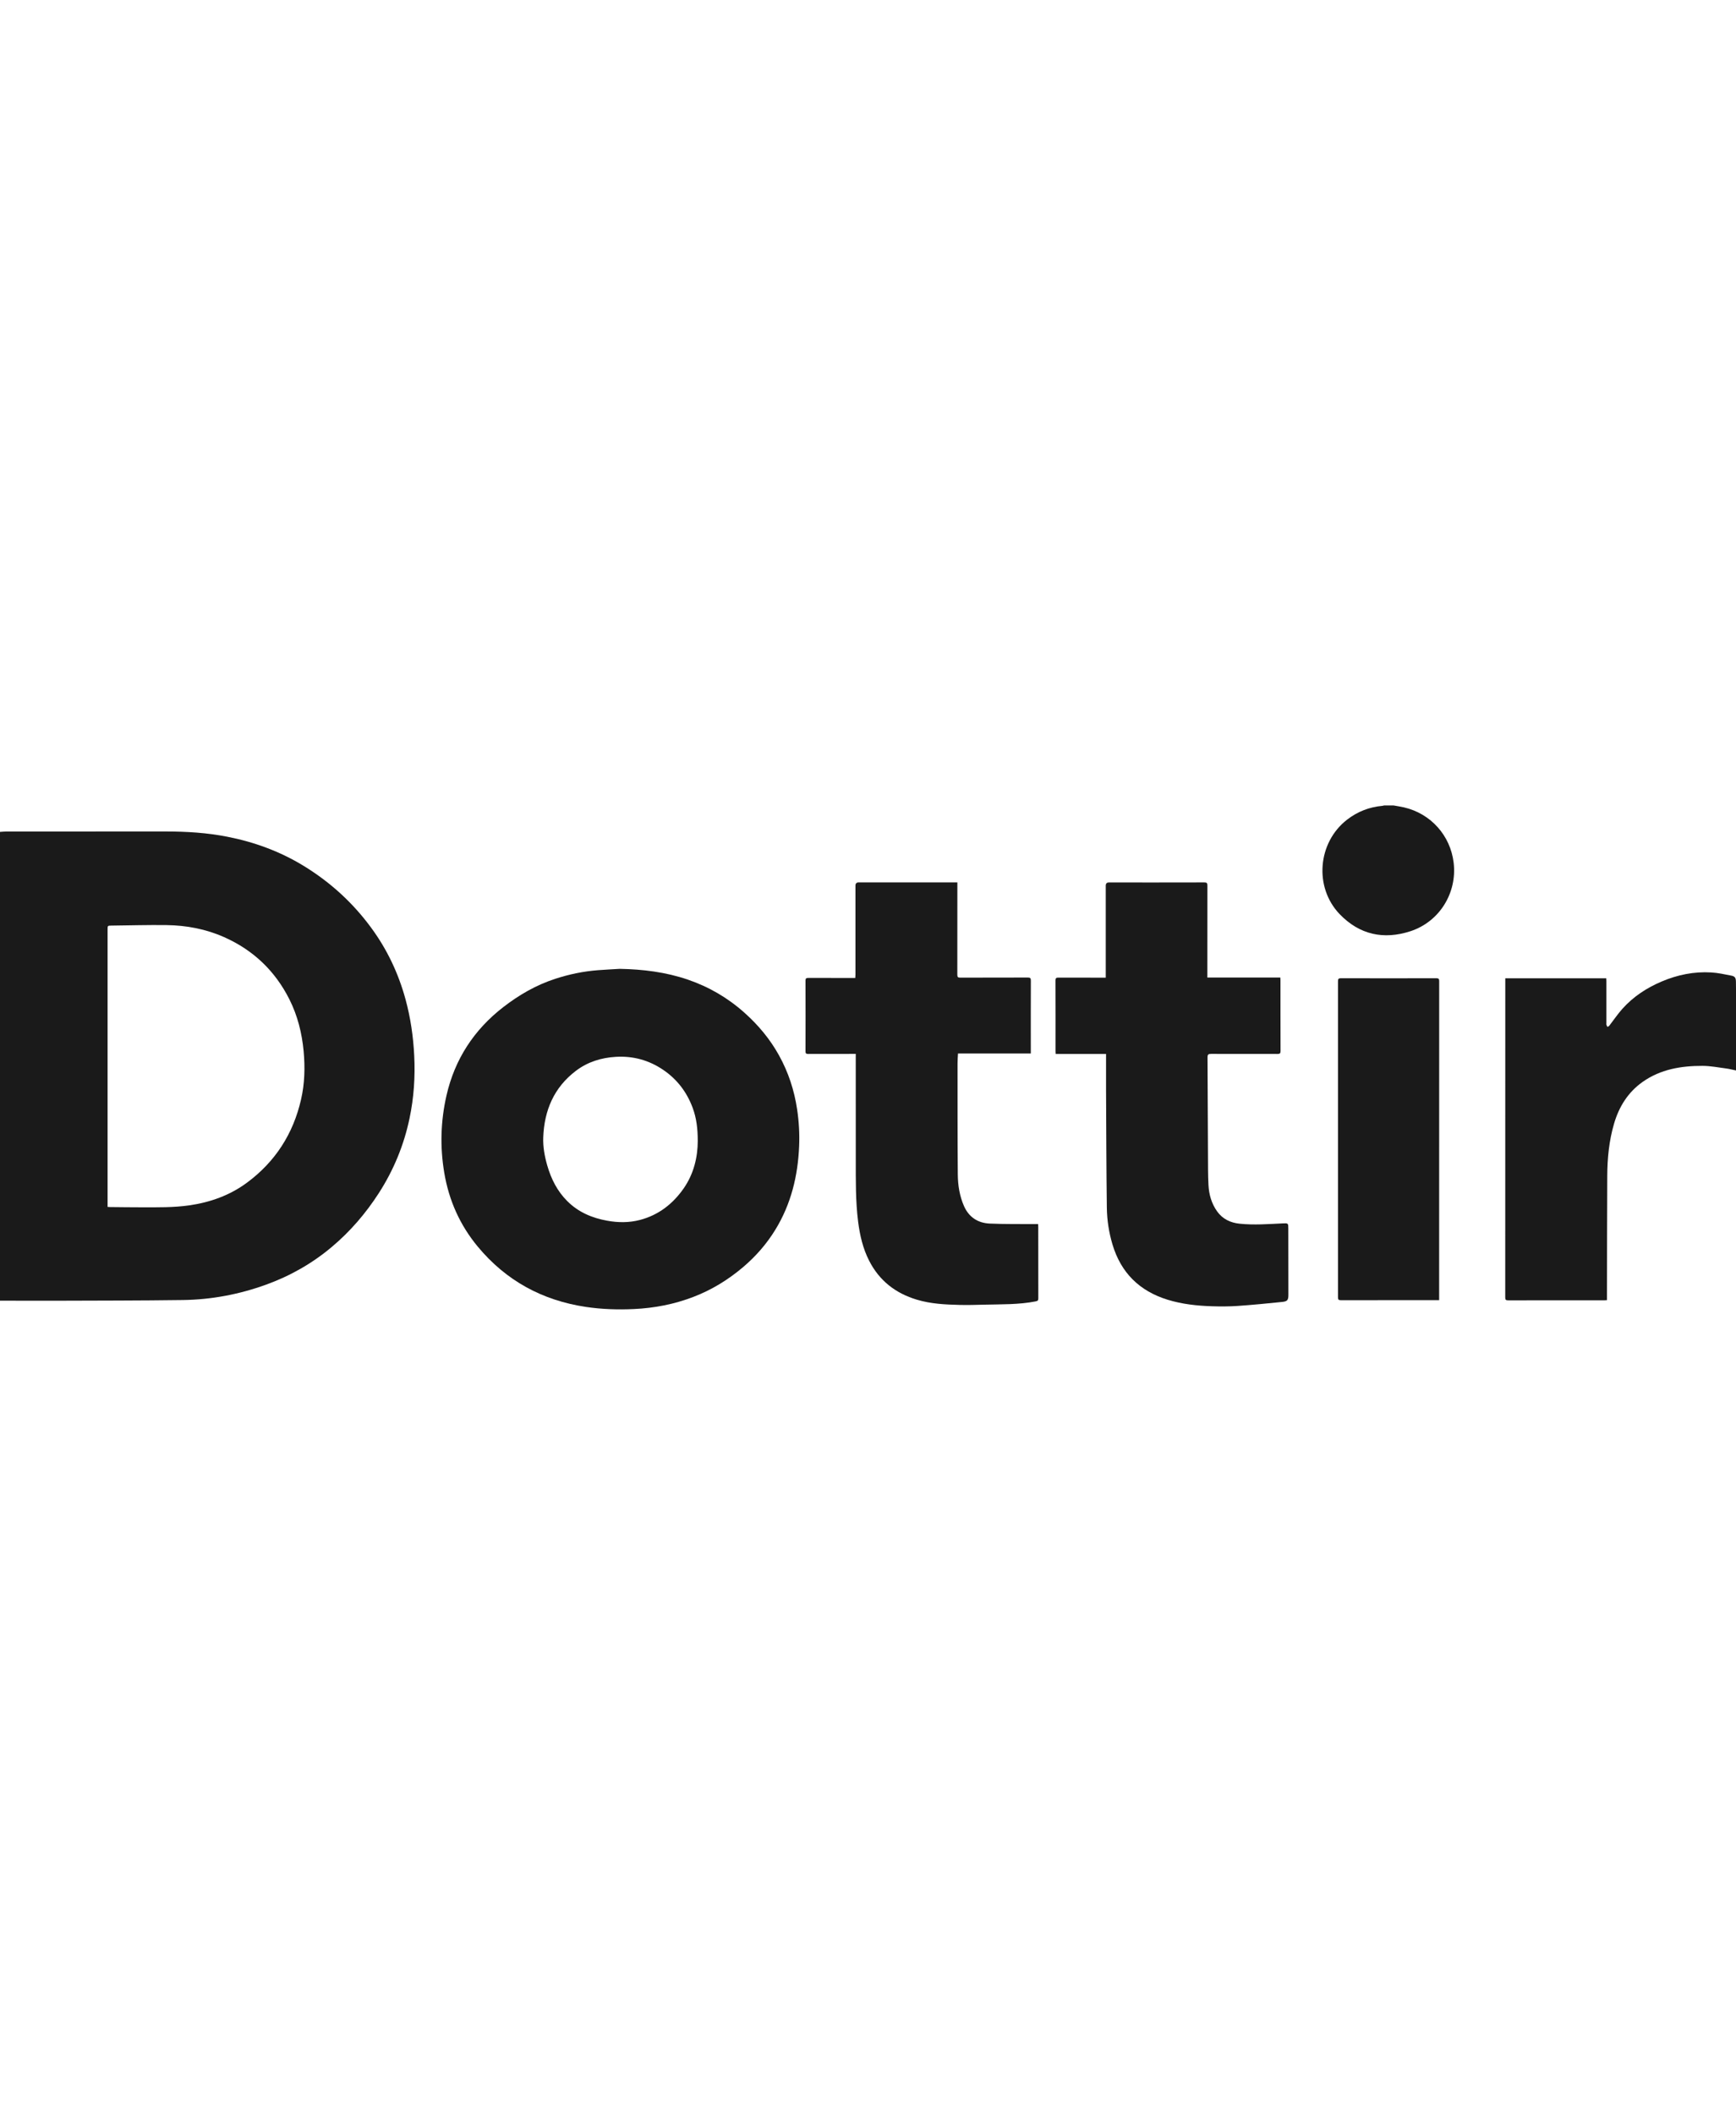
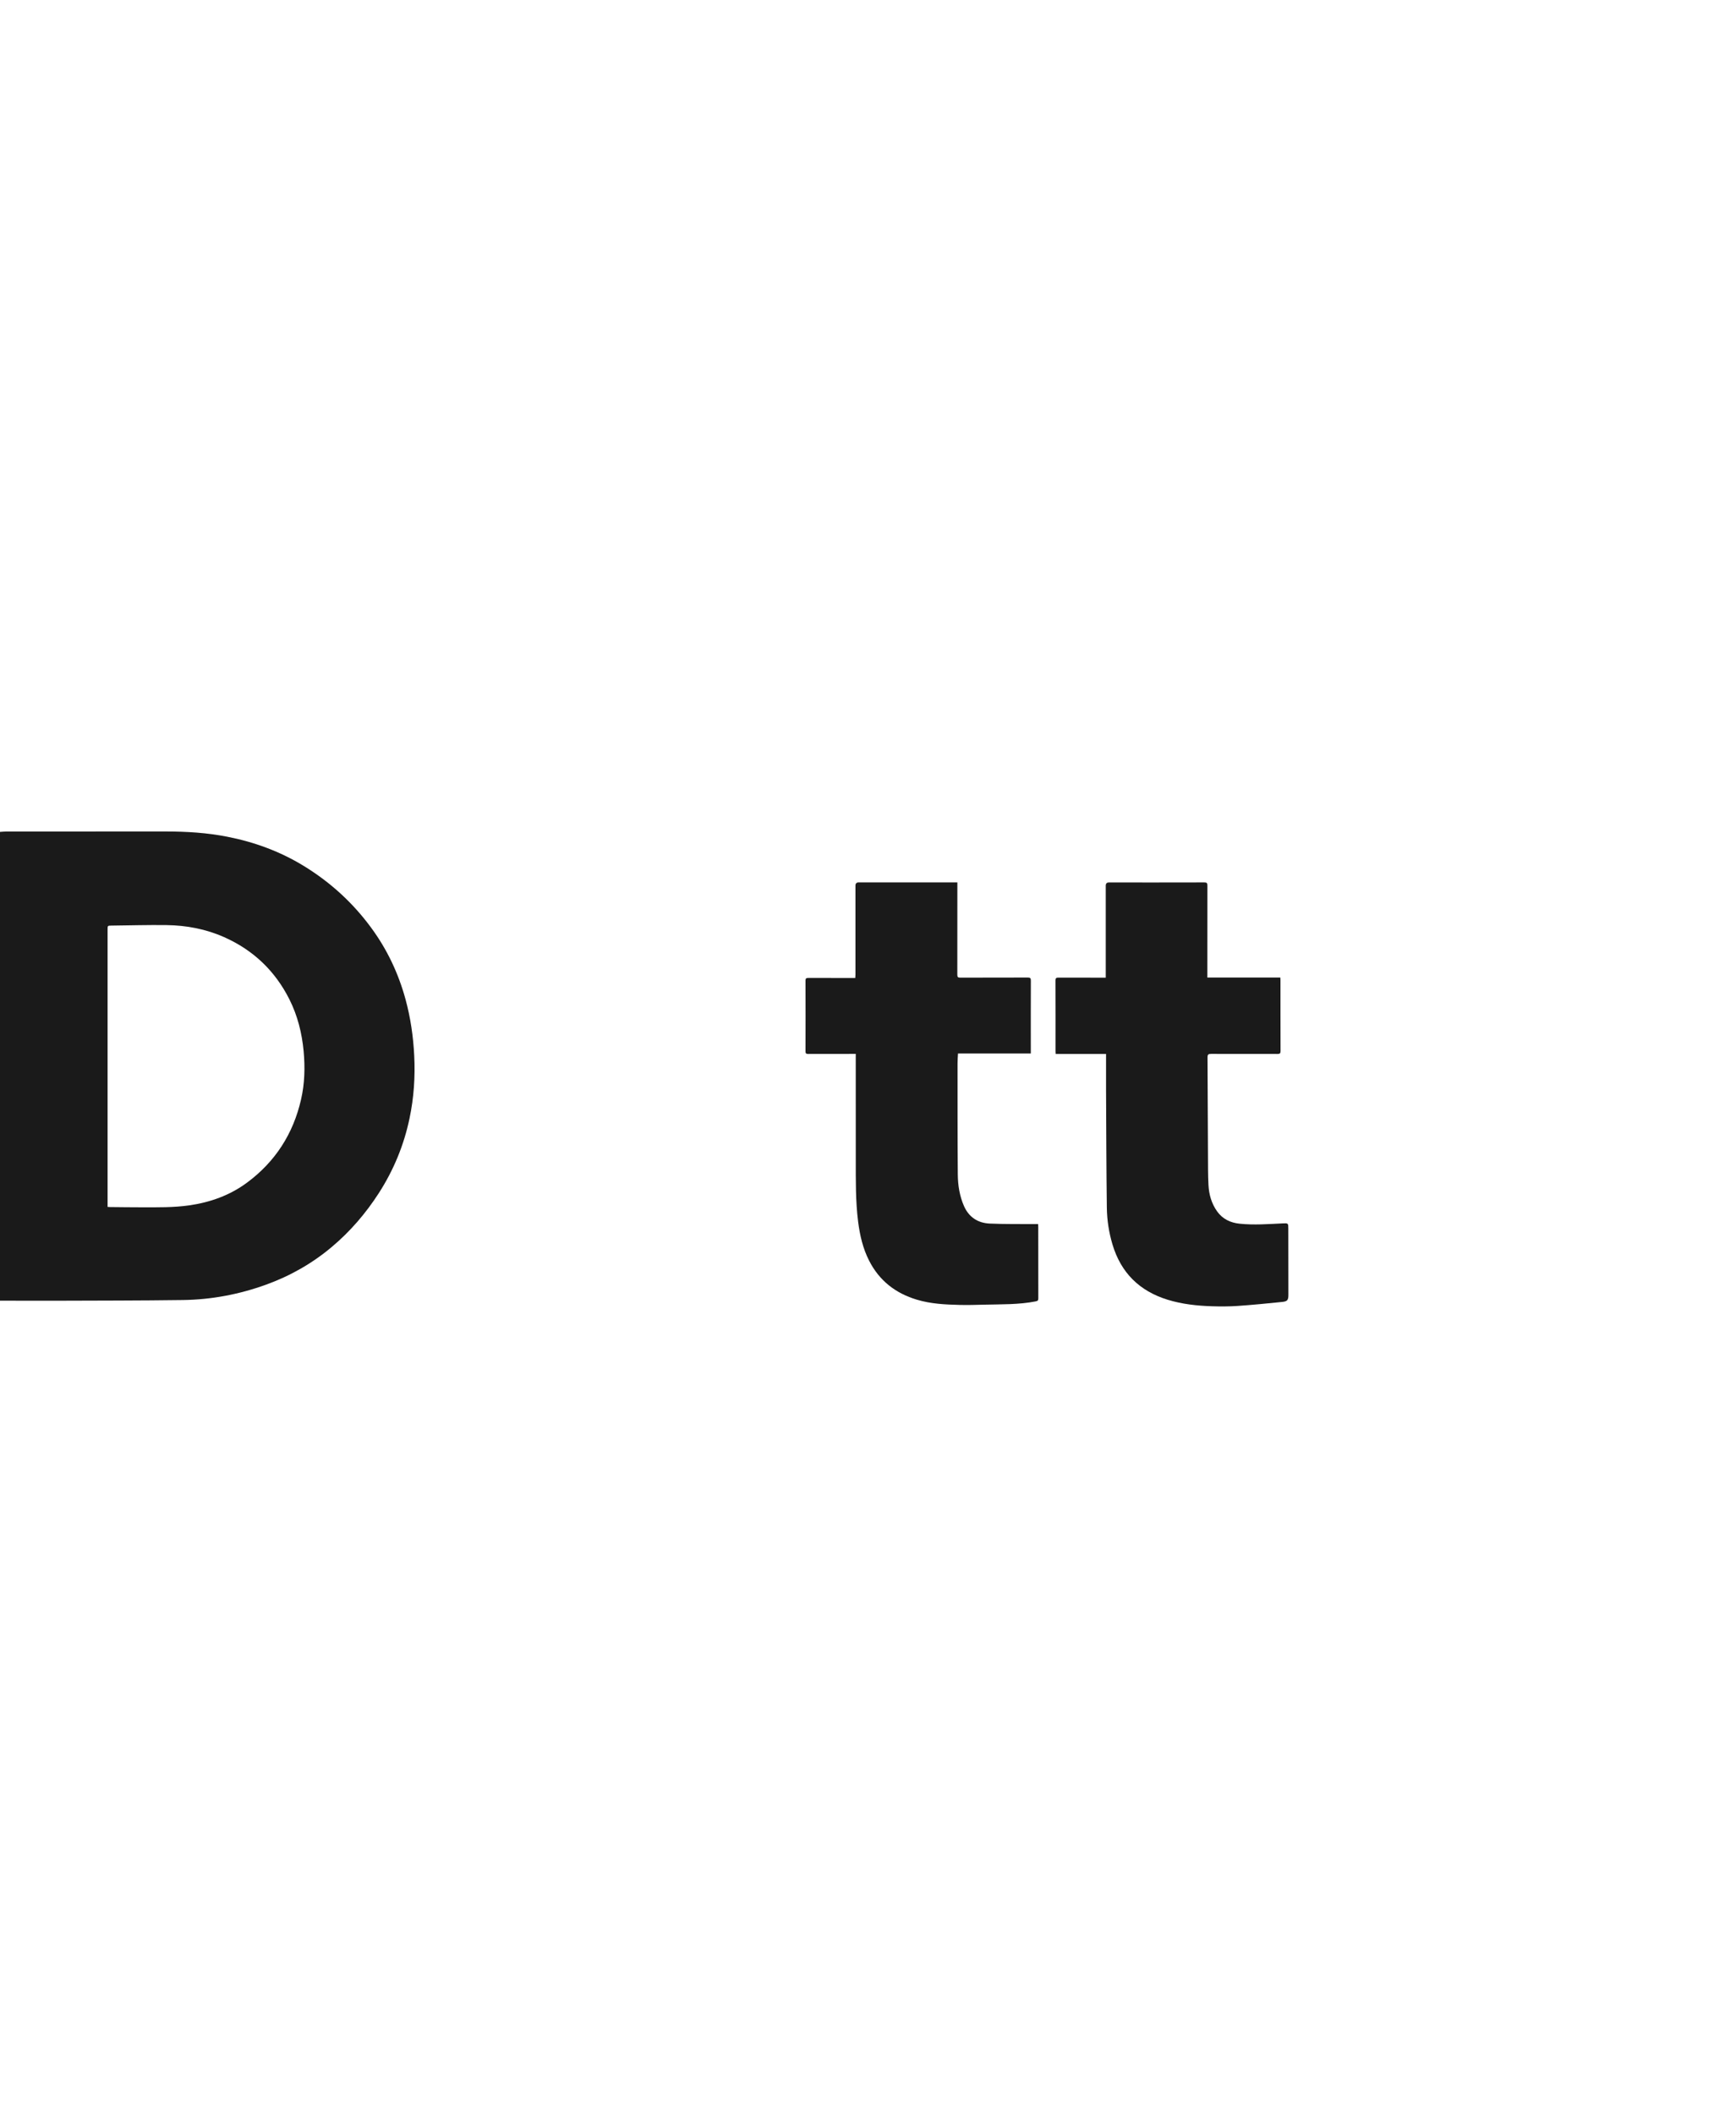
<svg xmlns="http://www.w3.org/2000/svg" width="69" height="84" viewBox="0 0 69 84" fill="none">
  <g clip-path="url(#clip0_3029_2022)">
-     <path d="M55.392 32C55.529 32.025 55.667 32.045 55.803 32.076C56.87 32.323 57.65 33.194 57.778 34.278C57.919 35.477 57.214 36.619 56.061 36.996C54.995 37.344 54.035 37.136 53.248 36.319C52.222 35.253 52.37 33.471 53.541 32.565C53.956 32.244 54.423 32.062 54.945 32.015C54.966 32.013 54.987 32.005 55.009 32C55.136 32 55.264 32 55.391 32L55.392 32Z" fill="#1A1A1A" />
-     <path d="M0 51.675V33.05C0.087 33.045 0.169 33.035 0.251 33.035C2.367 33.034 4.484 33.034 6.6 33.034C7.417 33.034 8.229 33.084 9.033 33.242C10.112 33.453 11.129 33.826 12.069 34.4C13.123 35.044 14.021 35.861 14.752 36.857C15.386 37.718 15.836 38.669 16.118 39.701C16.318 40.436 16.427 41.184 16.464 41.943C16.506 42.782 16.45 43.613 16.277 44.434C16.054 45.495 15.647 46.483 15.06 47.396C14.54 48.203 13.921 48.924 13.186 49.541C12.408 50.195 11.537 50.69 10.581 51.036C9.511 51.424 8.406 51.633 7.271 51.649C5.556 51.673 3.842 51.67 2.128 51.677C1.455 51.679 0.783 51.676 0.11 51.675C0.076 51.675 0.042 51.675 0 51.675L0 51.675ZM4.276 47.949C4.319 47.952 4.347 47.955 4.375 47.955C4.796 47.959 5.216 47.965 5.637 47.965C6.267 47.965 6.899 47.977 7.525 47.887C8.359 47.767 9.134 47.49 9.814 46.988C10.941 46.155 11.655 45.044 11.966 43.68C12.111 43.047 12.128 42.406 12.068 41.759C12 41.04 11.828 40.352 11.504 39.706C10.934 38.572 10.067 37.746 8.908 37.231C8.181 36.909 7.413 36.764 6.623 36.753C5.89 36.743 5.157 36.765 4.425 36.773C4.279 36.775 4.276 36.778 4.276 36.926C4.276 40.559 4.276 44.192 4.276 47.825C4.276 47.863 4.276 47.901 4.276 47.949H4.276Z" fill="#1A1A1A" />
-     <path d="M24.631 38.491C25.553 38.508 26.459 38.619 27.336 38.918C28.175 39.205 28.926 39.642 29.588 40.233C30.14 40.725 30.607 41.284 30.965 41.932C31.336 42.602 31.57 43.317 31.683 44.075C31.755 44.558 31.783 45.044 31.763 45.531C31.714 46.713 31.443 47.835 30.818 48.854C30.473 49.418 30.042 49.911 29.538 50.339C28.945 50.843 28.291 51.244 27.564 51.523C26.802 51.816 26.012 51.969 25.198 52.007C24.559 52.037 23.923 52.017 23.291 51.923C21.556 51.665 20.111 50.879 18.987 49.524C18.28 48.671 17.844 47.693 17.659 46.6C17.484 45.565 17.514 44.535 17.748 43.515C18.078 42.079 18.839 40.913 20.004 40.011C20.631 39.526 21.309 39.135 22.066 38.888C22.621 38.707 23.19 38.588 23.774 38.544C24.059 38.523 24.345 38.508 24.631 38.491ZM27.733 45.339C27.734 44.827 27.679 44.415 27.533 44.018C27.301 43.389 26.913 42.879 26.358 42.503C25.79 42.118 25.163 41.947 24.478 41.987C23.898 42.021 23.362 42.187 22.896 42.538C22.019 43.2 21.632 44.114 21.592 45.186C21.578 45.561 21.646 45.935 21.75 46.298C21.905 46.837 22.15 47.325 22.552 47.724C22.991 48.16 23.532 48.389 24.131 48.497C24.569 48.577 25.008 48.58 25.44 48.466C26.174 48.272 26.739 47.834 27.17 47.219C27.583 46.628 27.731 45.957 27.733 45.339Z" fill="#1A1A1A" />
+     <path d="M0 51.675V33.05C0.087 33.045 0.169 33.035 0.251 33.035C2.367 33.034 4.484 33.034 6.6 33.034C7.417 33.034 8.229 33.084 9.033 33.242C10.112 33.453 11.129 33.826 12.069 34.4C13.123 35.044 14.021 35.861 14.752 36.857C15.386 37.718 15.836 38.669 16.118 39.701C16.318 40.436 16.427 41.184 16.464 41.943C16.506 42.782 16.45 43.613 16.277 44.434C16.054 45.495 15.647 46.483 15.06 47.396C14.54 48.203 13.921 48.924 13.186 49.541C12.408 50.195 11.537 50.69 10.581 51.036C9.511 51.424 8.406 51.633 7.271 51.649C5.556 51.673 3.842 51.67 2.128 51.677C1.455 51.679 0.783 51.676 0.11 51.675C0.076 51.675 0.042 51.675 0 51.675L0 51.675ZM4.276 47.949C4.319 47.952 4.347 47.955 4.375 47.955C4.796 47.959 5.216 47.965 5.637 47.965C6.267 47.965 6.899 47.977 7.525 47.887C8.359 47.767 9.134 47.49 9.814 46.988C10.941 46.155 11.655 45.044 11.966 43.68C12.111 43.047 12.128 42.406 12.068 41.759C12 41.04 11.828 40.352 11.504 39.706C10.934 38.572 10.067 37.746 8.908 37.231C8.181 36.909 7.413 36.764 6.623 36.753C5.89 36.743 5.157 36.765 4.425 36.773C4.279 36.775 4.276 36.778 4.276 36.926C4.276 40.559 4.276 44.192 4.276 47.825H4.276Z" fill="#1A1A1A" />
    <path d="M43.962 41.873H41.961C41.959 41.831 41.955 41.797 41.955 41.763C41.955 40.825 41.957 39.888 41.953 38.95C41.953 38.859 41.981 38.839 42.066 38.84C42.653 38.843 43.239 38.842 43.826 38.842H43.95C43.95 38.789 43.95 38.748 43.95 38.707C43.95 37.533 43.95 36.359 43.95 35.186C43.95 35.102 43.991 35.06 44.073 35.06C45.339 35.06 46.604 35.062 47.869 35.058C47.968 35.058 47.99 35.085 47.99 35.181C47.987 36.355 47.988 37.529 47.988 38.703C47.988 38.743 47.988 38.784 47.988 38.837H50.889C50.891 38.883 50.894 38.917 50.894 38.95C50.895 39.885 50.893 40.819 50.897 41.754C50.897 41.845 50.874 41.873 50.781 41.872C49.901 41.869 49.022 41.87 48.142 41.87C48.02 41.87 47.994 41.896 47.995 42.022C48.001 43.314 48.006 44.606 48.013 45.898C48.016 46.293 48.011 46.689 48.033 47.084C48.053 47.461 48.156 47.821 48.38 48.132C48.596 48.432 48.905 48.578 49.267 48.616C49.839 48.676 50.412 48.631 50.984 48.604C51.204 48.594 51.206 48.593 51.206 48.821C51.208 49.692 51.208 50.562 51.209 51.433C51.209 51.651 51.174 51.703 50.957 51.725C50.368 51.785 49.778 51.843 49.187 51.884C48.848 51.907 48.506 51.907 48.166 51.896C47.572 51.877 46.984 51.813 46.413 51.638C45.293 51.294 44.555 50.569 44.217 49.44C44.075 48.964 44 48.475 43.993 47.982C43.973 46.423 43.97 44.864 43.962 43.304C43.96 42.87 43.962 42.437 43.962 42.003C43.962 41.965 43.962 41.927 43.962 41.874L43.962 41.873Z" fill="#1A1A1A" />
    <path d="M40.97 41.854H38.077C38.07 41.991 38.059 42.12 38.059 42.249C38.06 43.719 38.057 45.19 38.069 46.66C38.073 47.09 38.14 47.517 38.316 47.917C38.512 48.36 38.87 48.591 39.342 48.611C39.92 48.637 40.501 48.627 41.08 48.632C41.137 48.633 41.194 48.632 41.261 48.632C41.263 48.672 41.267 48.706 41.267 48.739C41.267 49.687 41.267 50.634 41.269 51.582C41.269 51.66 41.249 51.686 41.167 51.702C40.493 51.834 39.81 51.816 39.129 51.833C38.798 51.841 38.466 51.852 38.136 51.843C37.565 51.829 36.995 51.801 36.443 51.635C35.597 51.382 34.951 50.883 34.545 50.086C34.295 49.597 34.176 49.074 34.107 48.534C34.004 47.716 34.015 46.894 34.014 46.073C34.012 44.717 34.013 43.362 34.013 42.006V41.87H33.892C33.303 41.87 32.713 41.869 32.123 41.872C32.04 41.873 32.015 41.851 32.016 41.766C32.019 40.831 32.019 39.896 32.016 38.962C32.015 38.871 32.044 38.851 32.13 38.852C32.71 38.855 33.29 38.853 33.87 38.853C33.908 38.853 33.945 38.853 33.994 38.853C33.996 38.806 34.001 38.766 34.001 38.726C34.001 37.546 34.001 36.366 34.001 35.185C34.001 35.1 34.044 35.057 34.131 35.057C35.394 35.057 36.655 35.057 37.918 35.057H38.052C38.052 35.109 38.052 35.15 38.052 35.19C38.052 36.367 38.053 37.544 38.05 38.721C38.049 38.822 38.079 38.842 38.173 38.841C39.065 38.838 39.958 38.841 40.85 38.837C40.945 38.837 40.974 38.858 40.973 38.958C40.969 39.886 40.971 40.815 40.971 41.743V41.854L40.97 41.854Z" fill="#1A1A1A" />
-     <path d="M59.83 38.867H63.844C63.846 38.908 63.849 38.945 63.849 38.982C63.849 39.537 63.849 40.092 63.849 40.647C63.849 40.669 63.844 40.694 63.85 40.714C63.86 40.743 63.877 40.77 63.892 40.798C63.916 40.783 63.946 40.773 63.962 40.752C64.136 40.528 64.295 40.291 64.483 40.08C64.917 39.595 65.451 39.246 66.048 38.993C66.676 38.727 67.331 38.594 68.012 38.634C68.28 38.649 68.547 38.708 68.812 38.76C68.956 38.788 68.994 38.847 68.997 38.996C69.002 39.251 69.001 39.506 69.002 39.762C69.002 40.639 69.002 41.516 69.002 42.393V42.528C68.863 42.5 68.739 42.466 68.612 42.45C68.297 42.409 67.981 42.346 67.666 42.346C66.821 42.344 66.004 42.479 65.291 42.981C64.707 43.394 64.35 43.967 64.152 44.645C63.955 45.32 63.886 46.015 63.883 46.715C63.875 48.322 63.875 49.93 63.872 51.538C63.872 51.573 63.872 51.608 63.872 51.654C63.833 51.656 63.8 51.66 63.766 51.66C62.491 51.66 61.216 51.659 59.941 51.661C59.856 51.661 59.828 51.642 59.828 51.551C59.83 47.357 59.83 43.162 59.83 38.967C59.83 38.936 59.83 38.905 59.83 38.868V38.867Z" fill="#1A1A1A" />
-     <path d="M57.201 51.654H57.091C55.826 51.654 54.561 51.653 53.296 51.656C53.204 51.656 53.18 51.632 53.18 51.539C53.182 47.355 53.182 43.171 53.18 38.986C53.18 38.888 53.205 38.864 53.302 38.864C54.564 38.867 55.826 38.867 57.088 38.864C57.181 38.864 57.203 38.891 57.203 38.982C57.201 43.169 57.201 47.357 57.201 51.545C57.201 51.576 57.201 51.608 57.201 51.654Z" fill="#1A1A1A" />
  </g>
  <defs>
    <clipPath id="clip0_3029_2022">
      <rect width="69" height="20.02" fill="white" transform="translate(0 32)" />
    </clipPath>
  </defs>
</svg>